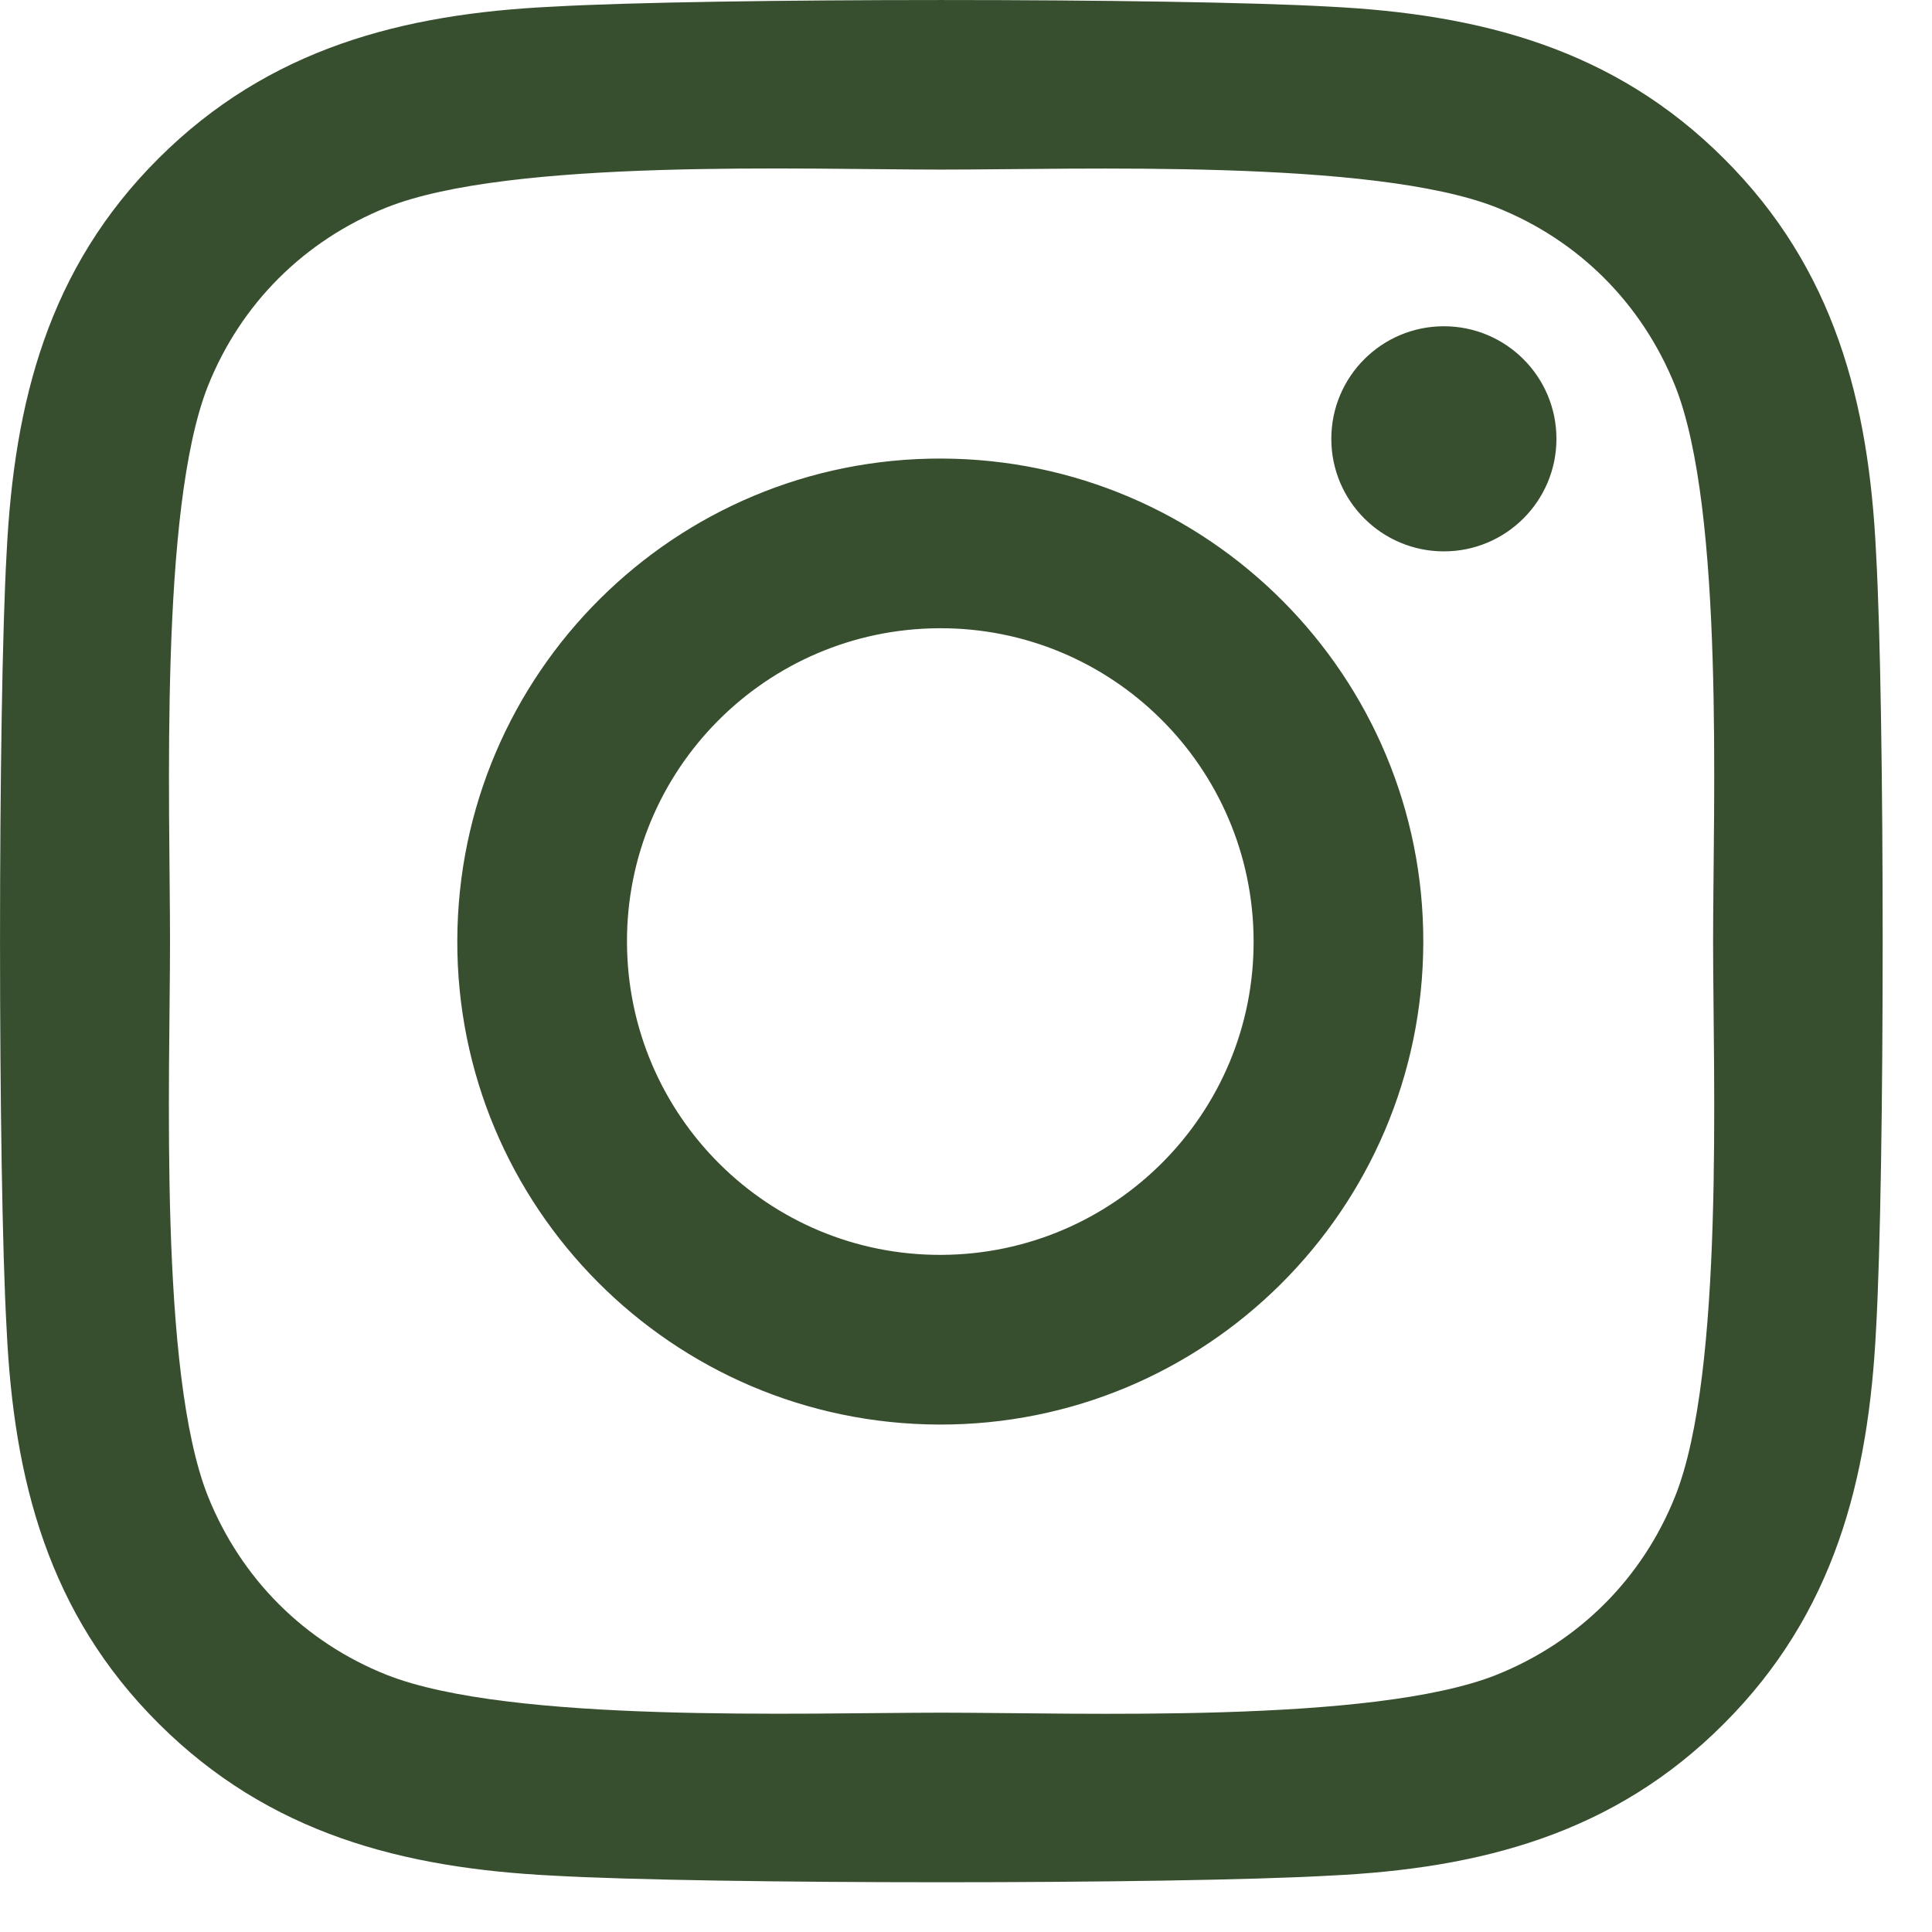
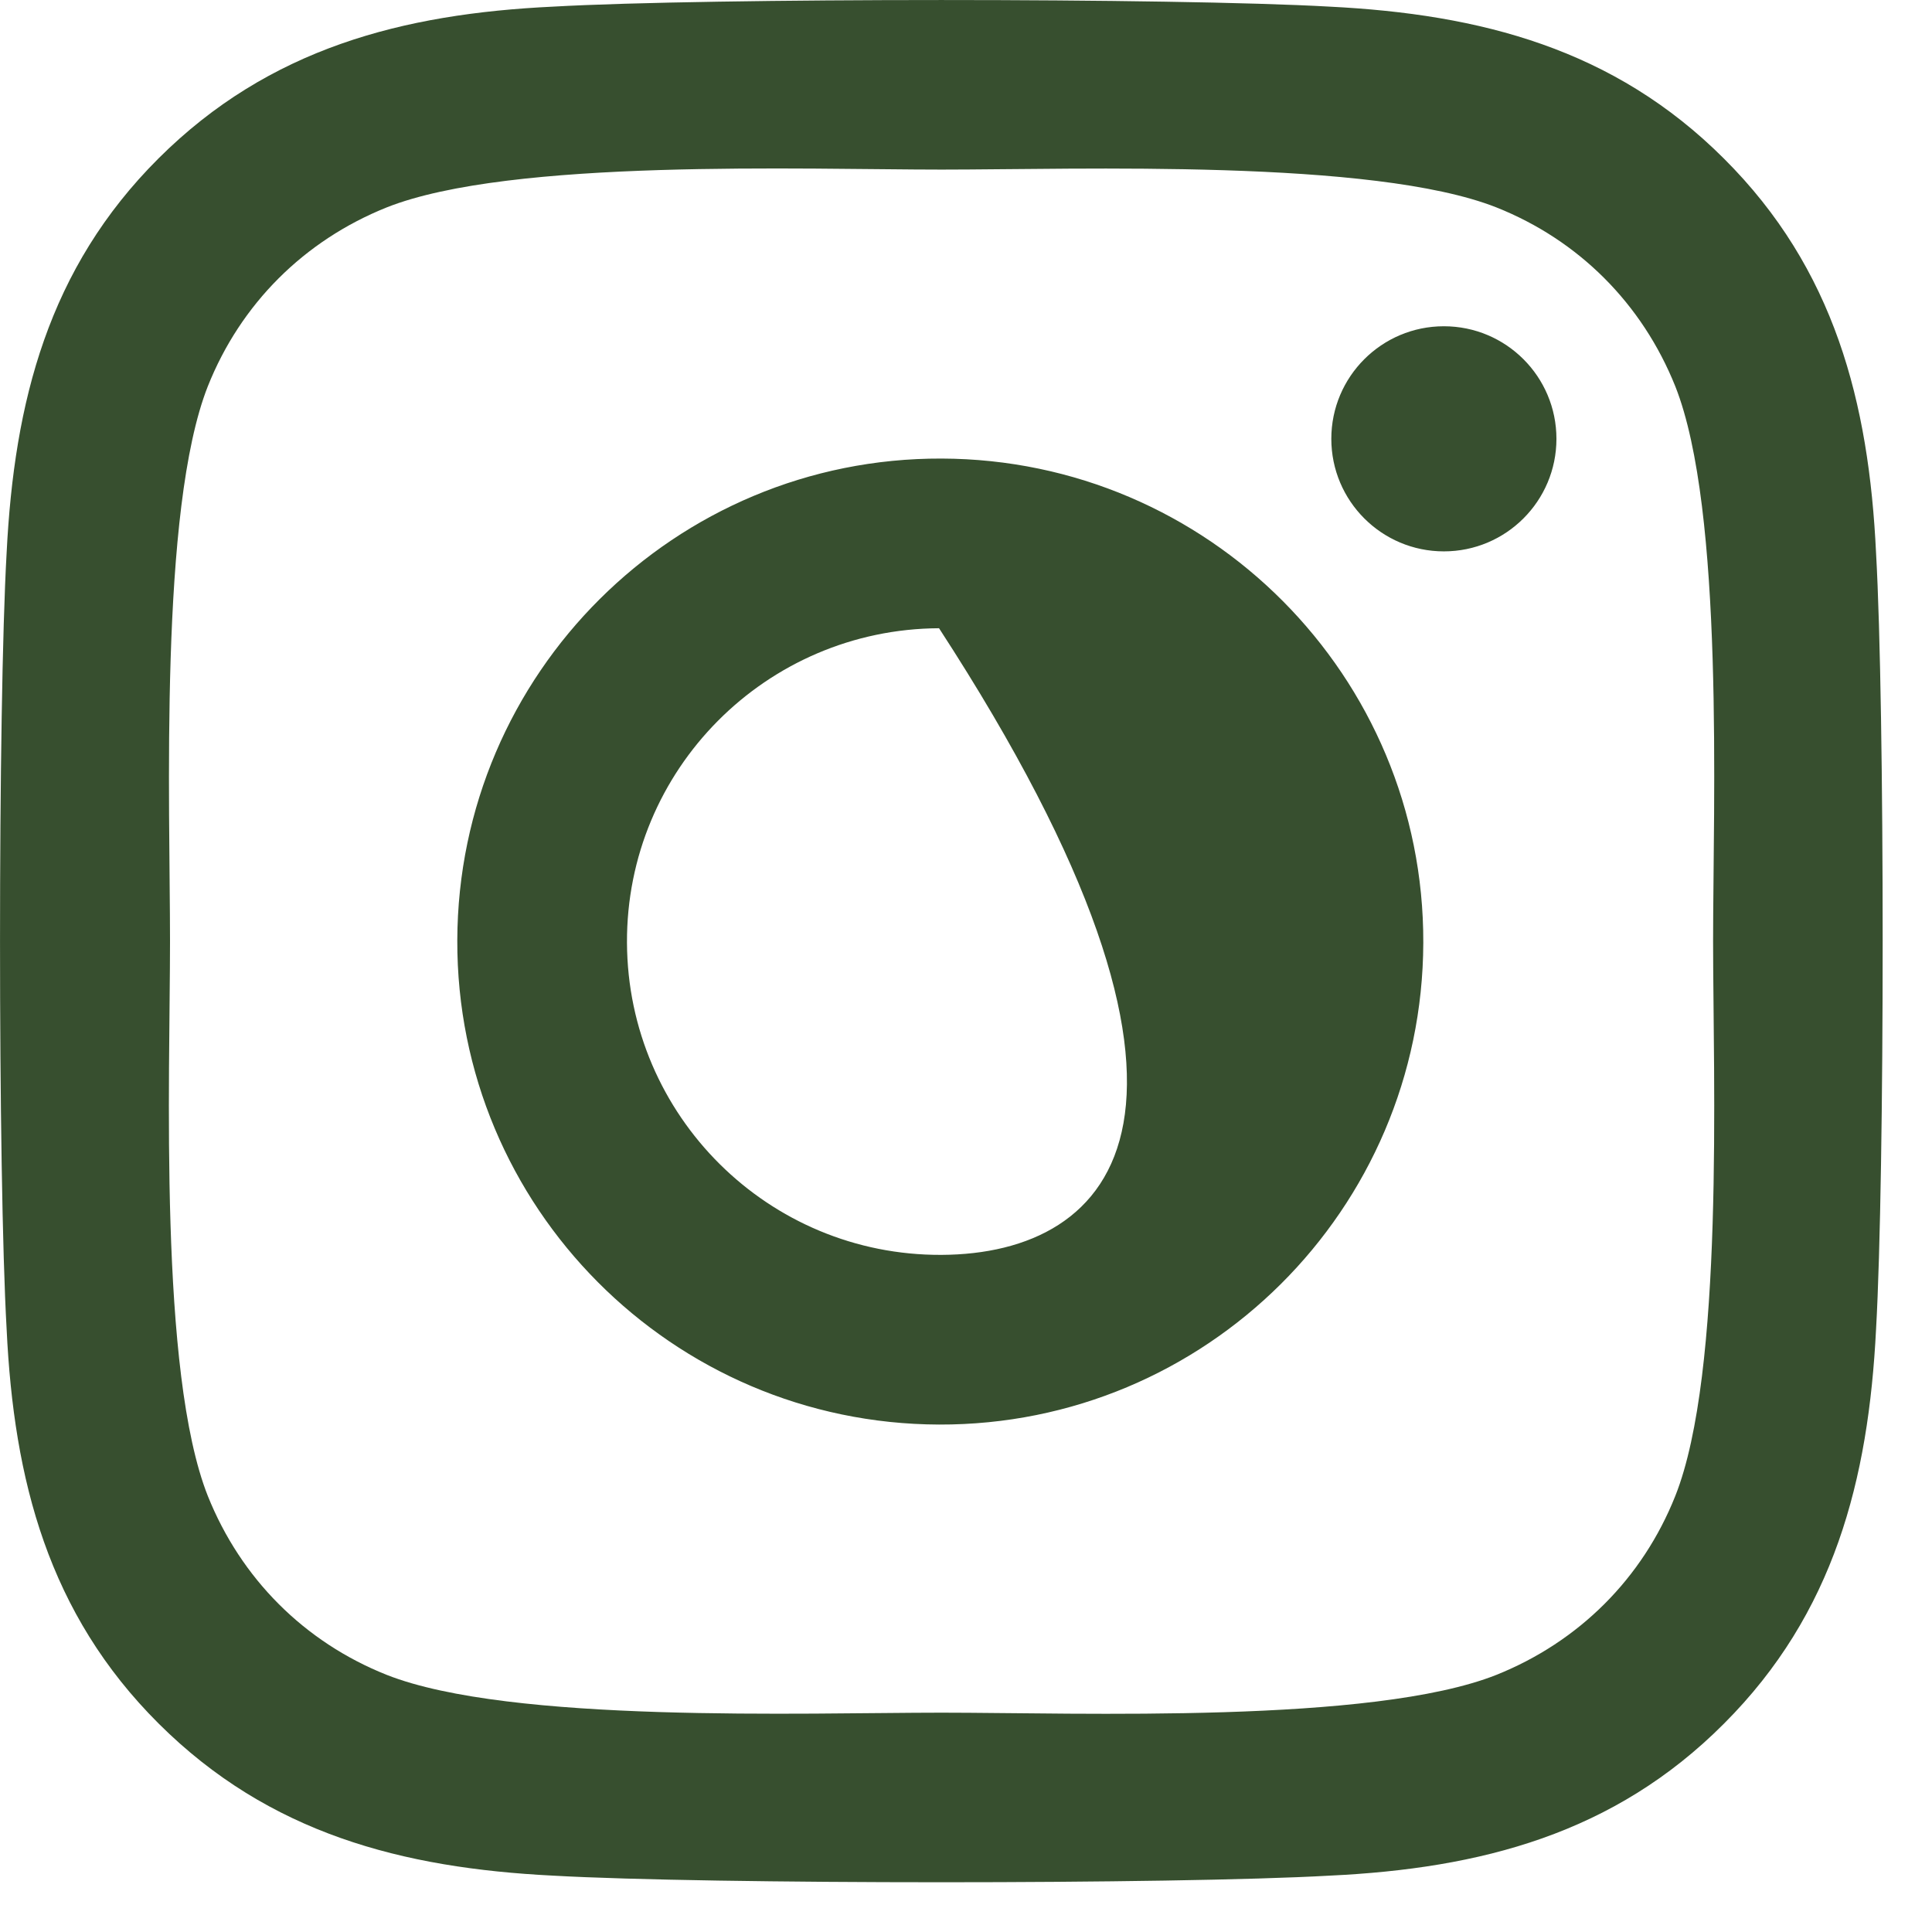
<svg xmlns="http://www.w3.org/2000/svg" fill="none" viewBox="0 0 23 23" height="23" width="23">
-   <path fill="#374F2F" d="M11.209 5.459C8.034 5.449 5.454 8.019 5.444 11.194C5.434 14.369 8.004 16.949 11.179 16.959C14.354 16.969 16.934 14.399 16.944 11.224C16.954 8.049 14.384 5.469 11.209 5.459ZM11.179 7.479C13.239 7.469 14.914 9.134 14.924 11.194C14.934 13.254 13.269 14.929 11.209 14.939C9.149 14.949 7.474 13.284 7.464 11.224C7.454 9.164 9.119 7.489 11.179 7.479ZM15.849 5.224C15.849 4.484 16.449 3.884 17.189 3.884C17.929 3.884 18.529 4.484 18.529 5.224C18.529 5.964 17.929 6.564 17.189 6.564C16.449 6.564 15.849 5.964 15.849 5.224ZM22.334 6.584C22.249 4.789 21.839 3.199 20.524 1.889C19.214 0.579 17.624 0.169 15.829 0.079C13.979 -0.026 8.434 -0.026 6.584 0.079C4.794 0.164 3.204 0.574 1.889 1.884C0.574 3.194 0.169 4.784 0.079 6.579C-0.026 8.429 -0.026 13.974 0.079 15.824C0.164 17.619 0.574 19.209 1.889 20.519C3.204 21.829 4.789 22.239 6.584 22.329C8.434 22.434 13.979 22.434 15.829 22.329C17.624 22.244 19.214 21.834 20.524 20.519C21.834 19.209 22.244 17.619 22.334 15.824C22.439 13.974 22.439 8.434 22.334 6.584ZM19.944 17.809C19.554 18.789 18.799 19.544 17.814 19.939C16.339 20.524 12.839 20.389 11.209 20.389C9.579 20.389 6.074 20.519 4.604 19.939C3.624 19.549 2.869 18.794 2.474 17.809C1.889 16.334 2.024 12.834 2.024 11.204C2.024 9.574 1.894 6.069 2.474 4.599C2.864 3.619 3.619 2.864 4.604 2.469C6.079 1.884 9.579 2.019 11.209 2.019C12.839 2.019 16.344 1.889 17.814 2.469C18.794 2.859 19.549 3.614 19.944 4.599C20.529 6.074 20.394 9.574 20.394 11.204C20.394 12.834 20.529 16.339 19.944 17.809Z" />
+   <path fill="#374F2F" d="M11.209 5.459C8.034 5.449 5.454 8.019 5.444 11.194C5.434 14.369 8.004 16.949 11.179 16.959C14.354 16.969 16.934 14.399 16.944 11.224C16.954 8.049 14.384 5.469 11.209 5.459ZM11.179 7.479C14.934 13.254 13.269 14.929 11.209 14.939C9.149 14.949 7.474 13.284 7.464 11.224C7.454 9.164 9.119 7.489 11.179 7.479ZM15.849 5.224C15.849 4.484 16.449 3.884 17.189 3.884C17.929 3.884 18.529 4.484 18.529 5.224C18.529 5.964 17.929 6.564 17.189 6.564C16.449 6.564 15.849 5.964 15.849 5.224ZM22.334 6.584C22.249 4.789 21.839 3.199 20.524 1.889C19.214 0.579 17.624 0.169 15.829 0.079C13.979 -0.026 8.434 -0.026 6.584 0.079C4.794 0.164 3.204 0.574 1.889 1.884C0.574 3.194 0.169 4.784 0.079 6.579C-0.026 8.429 -0.026 13.974 0.079 15.824C0.164 17.619 0.574 19.209 1.889 20.519C3.204 21.829 4.789 22.239 6.584 22.329C8.434 22.434 13.979 22.434 15.829 22.329C17.624 22.244 19.214 21.834 20.524 20.519C21.834 19.209 22.244 17.619 22.334 15.824C22.439 13.974 22.439 8.434 22.334 6.584ZM19.944 17.809C19.554 18.789 18.799 19.544 17.814 19.939C16.339 20.524 12.839 20.389 11.209 20.389C9.579 20.389 6.074 20.519 4.604 19.939C3.624 19.549 2.869 18.794 2.474 17.809C1.889 16.334 2.024 12.834 2.024 11.204C2.024 9.574 1.894 6.069 2.474 4.599C2.864 3.619 3.619 2.864 4.604 2.469C6.079 1.884 9.579 2.019 11.209 2.019C12.839 2.019 16.344 1.889 17.814 2.469C18.794 2.859 19.549 3.614 19.944 4.599C20.529 6.074 20.394 9.574 20.394 11.204C20.394 12.834 20.529 16.339 19.944 17.809Z" />
</svg>